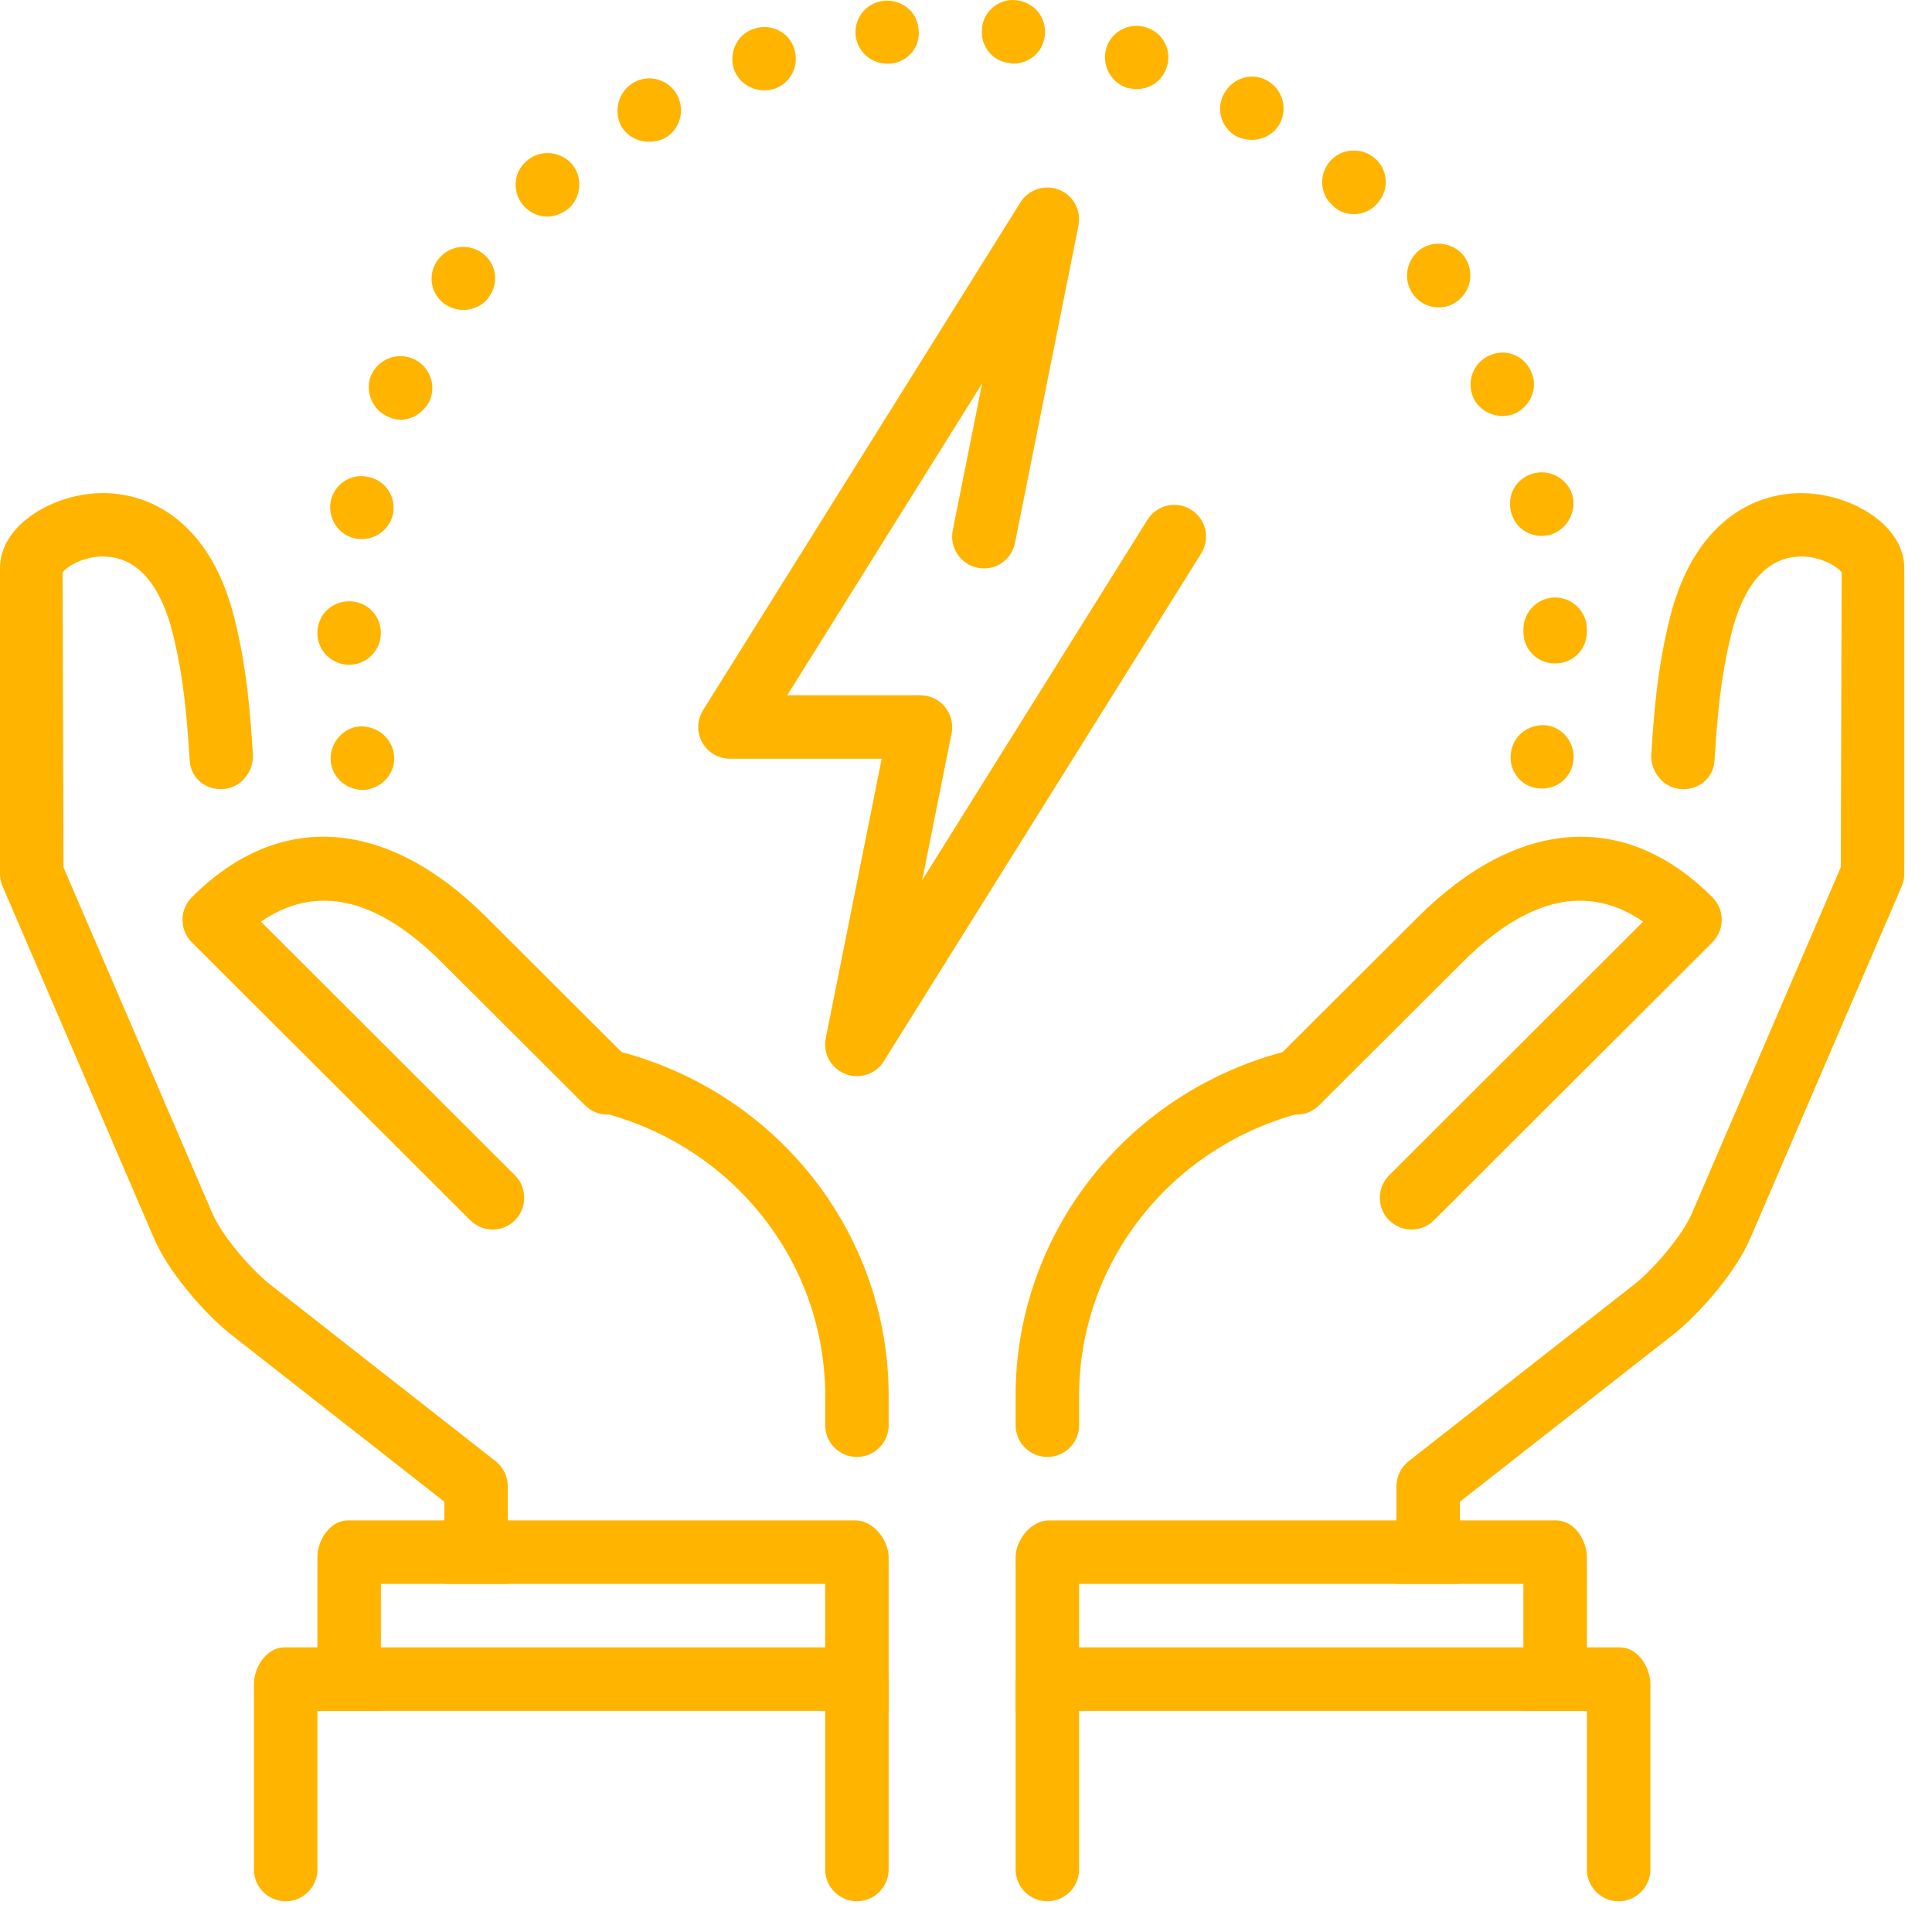
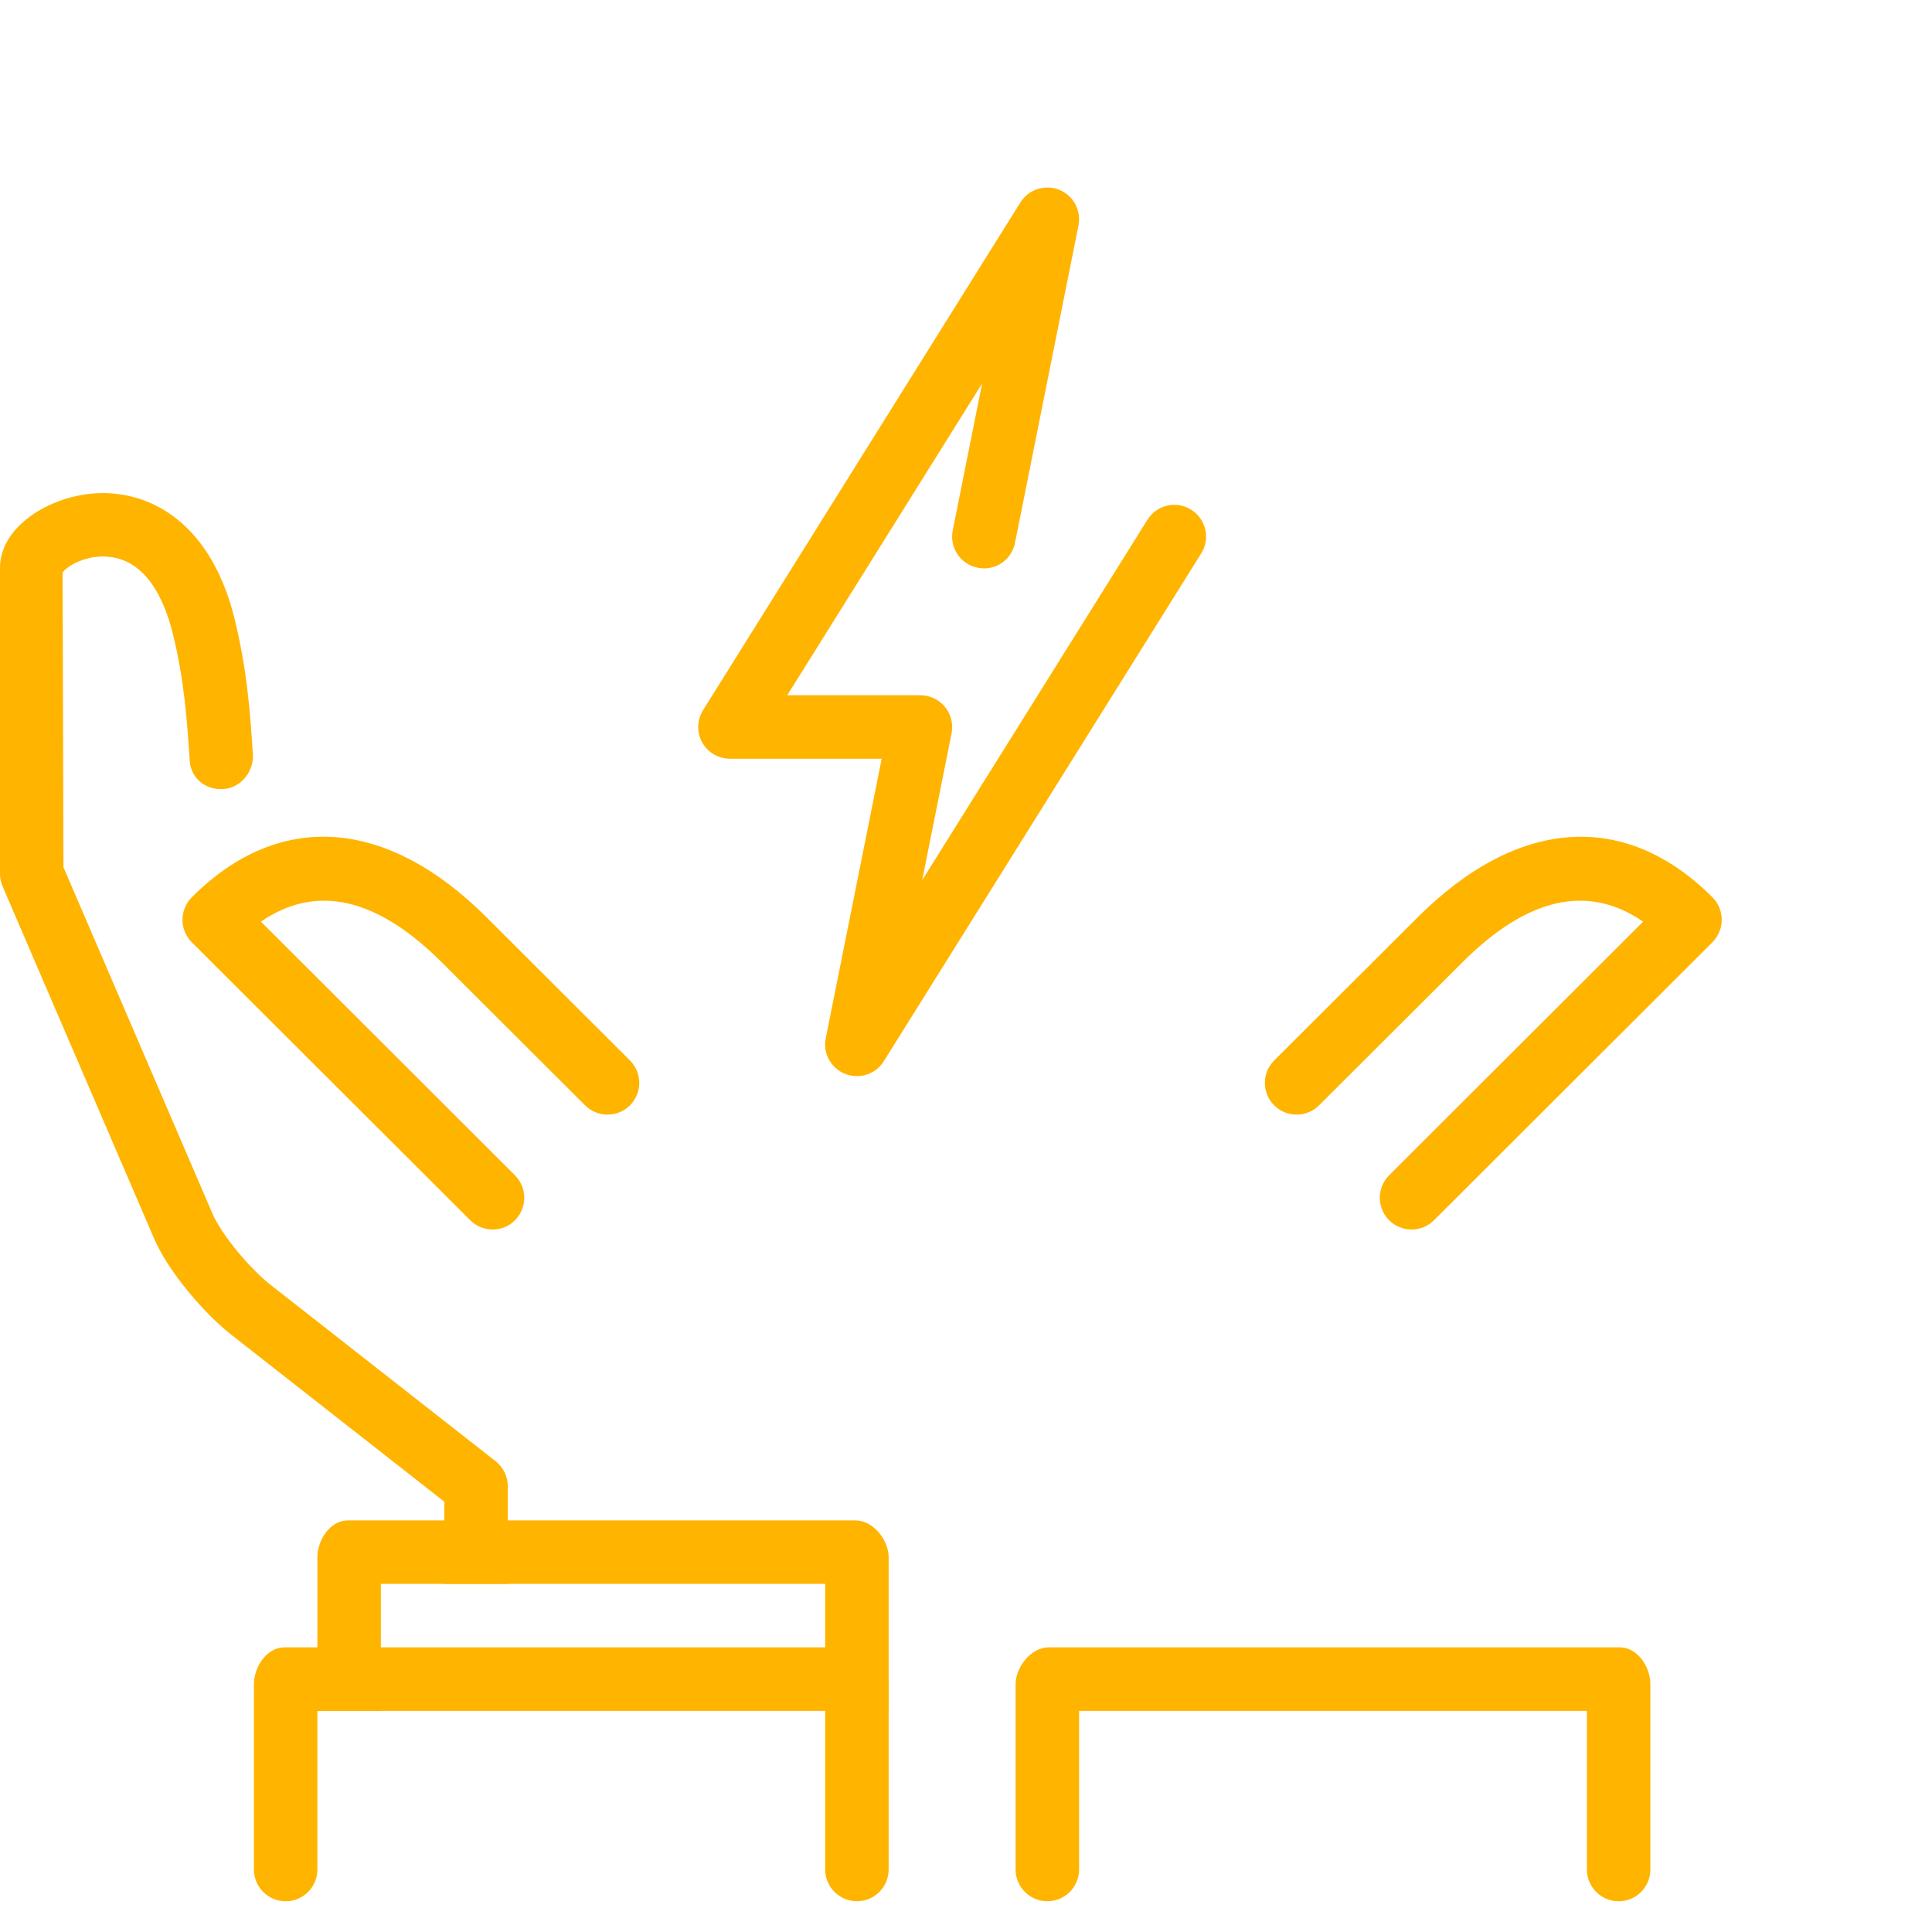
<svg xmlns="http://www.w3.org/2000/svg" width="61" height="61" viewBox="0 0 61 61" fill="none">
-   <path d="M10.461 24.156C10.341 23.615 10.702 23.074 11.223 22.953C11.764 22.853 12.305 23.194 12.425 23.735C12.546 24.276 12.185 24.797 11.644 24.917C11.584 24.938 11.524 24.938 11.443 24.938C10.982 24.938 10.562 24.617 10.461 24.156ZM48.48 24.877C47.939 24.777 47.598 24.236 47.718 23.695C47.819 23.154 48.36 22.813 48.901 22.913C49.442 23.034 49.783 23.575 49.662 24.116C49.562 24.577 49.161 24.897 48.68 24.897C48.62 24.897 48.56 24.897 48.48 24.877ZM10.021 19.987C10.021 19.426 10.461 18.985 11.023 18.985C11.584 18.985 12.025 19.426 12.025 19.987C12.025 20.528 11.584 20.989 11.023 20.989C10.482 20.989 10.021 20.548 10.021 19.987ZM48.099 19.947C48.099 19.927 48.099 19.907 48.099 19.867C48.099 19.326 48.54 18.865 49.101 18.865C49.642 18.865 50.103 19.306 50.103 19.867V19.907V19.947C50.103 20.508 49.662 20.949 49.101 20.949C48.54 20.949 48.099 20.508 48.099 19.947ZM11.223 17.001C10.682 16.901 10.341 16.36 10.441 15.819C10.562 15.277 11.083 14.937 11.624 15.057C12.165 15.157 12.526 15.698 12.405 16.239C12.305 16.701 11.884 17.021 11.423 17.021C11.363 17.021 11.283 17.021 11.223 17.001ZM47.698 16.119C47.578 15.578 47.919 15.057 48.46 14.937C49.001 14.817 49.542 15.157 49.662 15.698C49.763 16.239 49.422 16.781 48.881 16.901C48.821 16.901 48.74 16.921 48.68 16.921C48.199 16.921 47.799 16.6 47.698 16.119ZM12.245 13.153C11.744 12.933 11.504 12.331 11.724 11.83C11.964 11.329 12.546 11.109 13.047 11.329C13.548 11.55 13.788 12.131 13.568 12.652C13.387 13.013 13.027 13.253 12.646 13.253C12.506 13.253 12.365 13.213 12.245 13.153ZM46.516 12.552C46.295 12.051 46.516 11.45 47.017 11.229C47.518 10.989 48.119 11.209 48.34 11.73C48.58 12.231 48.34 12.812 47.839 13.053C47.698 13.113 47.558 13.133 47.438 13.133C47.057 13.133 46.676 12.913 46.516 12.552ZM14.049 9.606C13.588 9.285 13.488 8.644 13.828 8.203C14.149 7.762 14.77 7.662 15.211 7.982C15.672 8.303 15.772 8.924 15.432 9.385C15.251 9.646 14.931 9.786 14.63 9.786C14.43 9.786 14.229 9.726 14.049 9.606ZM44.612 9.285C44.291 8.844 44.392 8.223 44.832 7.882C45.273 7.562 45.915 7.662 46.235 8.103C46.556 8.544 46.456 9.185 46.015 9.506C45.834 9.646 45.634 9.706 45.434 9.706C45.113 9.706 44.812 9.566 44.612 9.285ZM16.534 6.499C16.173 6.099 16.193 5.457 16.614 5.096C17.015 4.716 17.656 4.756 18.037 5.157C18.398 5.557 18.378 6.199 17.957 6.58C17.756 6.74 17.516 6.84 17.276 6.84C17.015 6.84 16.734 6.72 16.534 6.499ZM42.087 6.499C41.666 6.139 41.626 5.497 42.007 5.076C42.367 4.676 43.009 4.636 43.429 5.016C43.83 5.377 43.87 5.998 43.49 6.419C43.309 6.64 43.029 6.76 42.748 6.76C42.508 6.76 42.267 6.68 42.087 6.499ZM19.62 3.994C19.36 3.513 19.52 2.892 20.001 2.611C20.462 2.331 21.083 2.491 21.364 2.972C21.645 3.453 21.484 4.074 21.003 4.355C20.843 4.435 20.663 4.475 20.502 4.475C20.141 4.475 19.821 4.315 19.62 3.994ZM39.02 4.295C38.539 4.014 38.379 3.413 38.66 2.932C38.94 2.451 39.541 2.271 40.023 2.551C40.504 2.832 40.664 3.433 40.403 3.914C40.203 4.255 39.862 4.415 39.522 4.415C39.361 4.415 39.181 4.375 39.02 4.295ZM23.168 2.17C23.007 1.629 23.288 1.068 23.809 0.908C24.33 0.727 24.911 1.008 25.072 1.529C25.252 2.07 24.971 2.631 24.43 2.812C24.33 2.832 24.23 2.852 24.13 2.852C23.709 2.852 23.308 2.591 23.168 2.17ZM35.573 2.772C35.052 2.591 34.772 2.03 34.932 1.509C35.092 0.988 35.673 0.687 36.195 0.868C36.716 1.028 37.016 1.589 36.836 2.13C36.696 2.551 36.315 2.812 35.894 2.812C35.794 2.812 35.673 2.792 35.573 2.772ZM27.016 1.128C26.956 0.567 27.356 0.086 27.897 0.026C28.459 -0.034 28.96 0.367 29 0.908C29.08 1.469 28.679 1.95 28.118 2.01C28.078 2.01 28.058 2.01 28.018 2.01C27.497 2.01 27.076 1.629 27.016 1.128ZM31.886 1.99C31.345 1.95 30.944 1.449 31.004 0.908C31.044 0.347 31.545 -0.054 32.086 0.006C32.647 0.066 33.048 0.547 32.988 1.108C32.948 1.629 32.507 2.01 31.986 2.01C31.966 2.01 31.926 2.01 31.886 1.99Z" fill="#ffb400" />
-   <path d="M27.056 46.001C26.503 46.001 26.054 45.552 26.054 44.999V44.071C26.054 39.848 23.137 36.167 18.961 35.117C18.424 34.982 18.099 34.437 18.233 33.9C18.368 33.363 18.911 33.034 19.45 33.172C24.518 34.447 28.058 38.928 28.058 44.071V44.999C28.058 45.552 27.609 46.001 27.056 46.001Z" fill="#ffb400" />
  <path d="M15.556 38.82C15.299 38.82 15.043 38.722 14.847 38.528L6.054 29.75C5.866 29.561 5.762 29.306 5.762 29.04C5.762 28.775 5.868 28.519 6.054 28.331C8.812 25.573 12.209 25.807 15.372 28.972L19.889 33.481C20.282 33.872 20.282 34.507 19.891 34.898C19.5 35.291 18.865 35.289 18.474 34.9L13.955 30.391C11.898 28.332 9.978 27.9 8.239 29.1L16.259 37.109C16.65 37.499 16.65 38.135 16.259 38.528C16.069 38.722 15.812 38.82 15.556 38.82Z" fill="#ffb400" />
  <path d="M10.021 49.173V54.017H12.025V50.009H26.054V54.017H28.058V49.173C28.058 48.62 27.567 48.005 27.014 48.005H10.98C10.423 48.005 10.021 48.622 10.021 49.173Z" fill="#ffb400" />
  <path d="M8.017 59.028C8.017 59.579 8.466 60.03 9.019 60.03C9.572 60.03 10.021 59.579 10.021 59.028V54.018H26.054V59.026C26.054 59.579 26.503 60.028 27.056 60.028C27.609 60.03 28.058 59.579 28.058 59.026V53.182C28.058 52.629 27.567 52.013 27.014 52.013H8.977C8.421 52.013 8.017 52.629 8.017 53.182V59.028Z" fill="#ffb400" />
-   <path d="M33.069 46.001C32.515 46.001 32.066 45.552 32.066 44.999V44.071C32.066 38.928 35.606 34.447 40.674 33.173C41.211 33.038 41.756 33.363 41.891 33.9C42.025 34.437 41.7 34.982 41.163 35.117C36.987 36.167 34.071 39.848 34.071 44.071V44.999C34.071 45.552 33.622 46.001 33.069 46.001Z" fill="#ffb400" />
  <path d="M44.568 38.82C44.312 38.82 44.055 38.722 43.859 38.528C43.468 38.135 43.468 37.501 43.859 37.109L51.879 29.1C50.138 27.9 48.222 28.332 46.166 30.391L41.646 34.9C41.255 35.289 40.62 35.291 40.229 34.898C39.839 34.507 39.839 33.872 40.231 33.481L44.751 28.972C47.917 25.807 51.312 25.575 54.068 28.331C54.256 28.519 54.361 28.773 54.361 29.04C54.361 29.306 54.254 29.561 54.068 29.749L45.276 38.528C45.081 38.722 44.825 38.82 44.568 38.82Z" fill="#ffb400" />
  <path d="M16.033 46.927C16.033 46.618 15.891 46.328 15.65 46.137L8.516 40.546C7.896 40.053 6.988 38.988 6.696 38.289L2.004 27.383L1.976 18.081C2.082 17.893 2.746 17.478 3.501 17.588C4.656 17.742 5.199 18.979 5.451 19.985C5.822 21.472 5.908 22.783 5.99 24.021C6.026 24.573 6.495 24.953 7.053 24.913C7.606 24.877 8.021 24.358 7.984 23.807C7.902 22.567 7.81 21.164 7.397 19.502C6.596 16.304 4.493 15.384 2.778 15.598C1.413 15.767 0 16.684 0 17.931V27.589C0 27.725 0.028 27.859 0.082 27.986L4.852 39.075C5.293 40.125 6.427 41.446 7.273 42.119L14.029 47.414V50.009H16.033V46.927Z" fill="#ffb400" />
-   <path d="M44.091 46.927C44.091 46.618 44.233 46.328 44.474 46.137L51.608 40.546C52.228 40.053 53.136 38.989 53.428 38.289L58.12 27.383L58.148 18.081C58.042 17.893 57.376 17.478 56.621 17.588C55.466 17.743 54.923 18.977 54.671 19.985C54.3 21.472 54.214 22.783 54.132 24.022C54.096 24.573 53.627 24.954 53.069 24.914C52.516 24.878 52.101 24.358 52.137 23.807C52.22 22.567 52.312 21.164 52.725 19.502C53.524 16.304 55.627 15.384 57.342 15.6C58.711 15.767 60.124 16.685 60.124 17.931V27.589C60.124 27.725 60.096 27.86 60.042 27.986L55.272 39.075C54.831 40.125 53.697 41.446 52.851 42.119L46.095 47.414V50.009H44.091V46.927Z" fill="#ffb400" />
-   <path d="M50.104 49.173V54.017H48.099V50.009H34.071V54.017H32.066V49.173C32.066 48.62 32.557 48.005 33.111 48.005H49.144C49.701 48.005 50.104 48.622 50.104 49.173Z" fill="#ffb400" />
  <path d="M52.108 59.028C52.108 59.579 51.659 60.03 51.106 60.03C50.553 60.03 50.104 59.579 50.104 59.028V54.018H34.071V59.026C34.071 59.579 33.622 60.028 33.069 60.028C32.515 60.03 32.066 59.579 32.066 59.026V53.182C32.066 52.629 32.557 52.013 33.111 52.013H51.148C51.703 52.013 52.108 52.629 52.108 53.182V59.028Z" fill="#ffb400" />
  <path d="M27.056 33.976C26.932 33.976 26.806 33.954 26.686 33.908C26.235 33.728 25.976 33.255 26.072 32.78L27.838 23.956H23.048C22.683 23.956 22.349 23.757 22.17 23.44C21.994 23.122 22.004 22.731 22.198 22.422L32.219 6.389C32.476 5.978 32.993 5.814 33.438 5.99C33.889 6.169 34.145 6.642 34.051 7.119L32.047 17.139C31.939 17.683 31.417 18.039 30.868 17.925C30.325 17.817 29.974 17.292 30.081 16.747L31.009 12.107L24.856 21.951H29.061C29.359 21.951 29.644 22.086 29.836 22.32C30.026 22.551 30.103 22.859 30.045 23.152L29.117 27.789L36.229 16.41C36.522 15.941 37.141 15.797 37.608 16.093C38.077 16.386 38.221 17.003 37.927 17.472L27.906 33.505C27.72 33.808 27.393 33.976 27.056 33.976Z" fill="#ffb400" />
</svg>